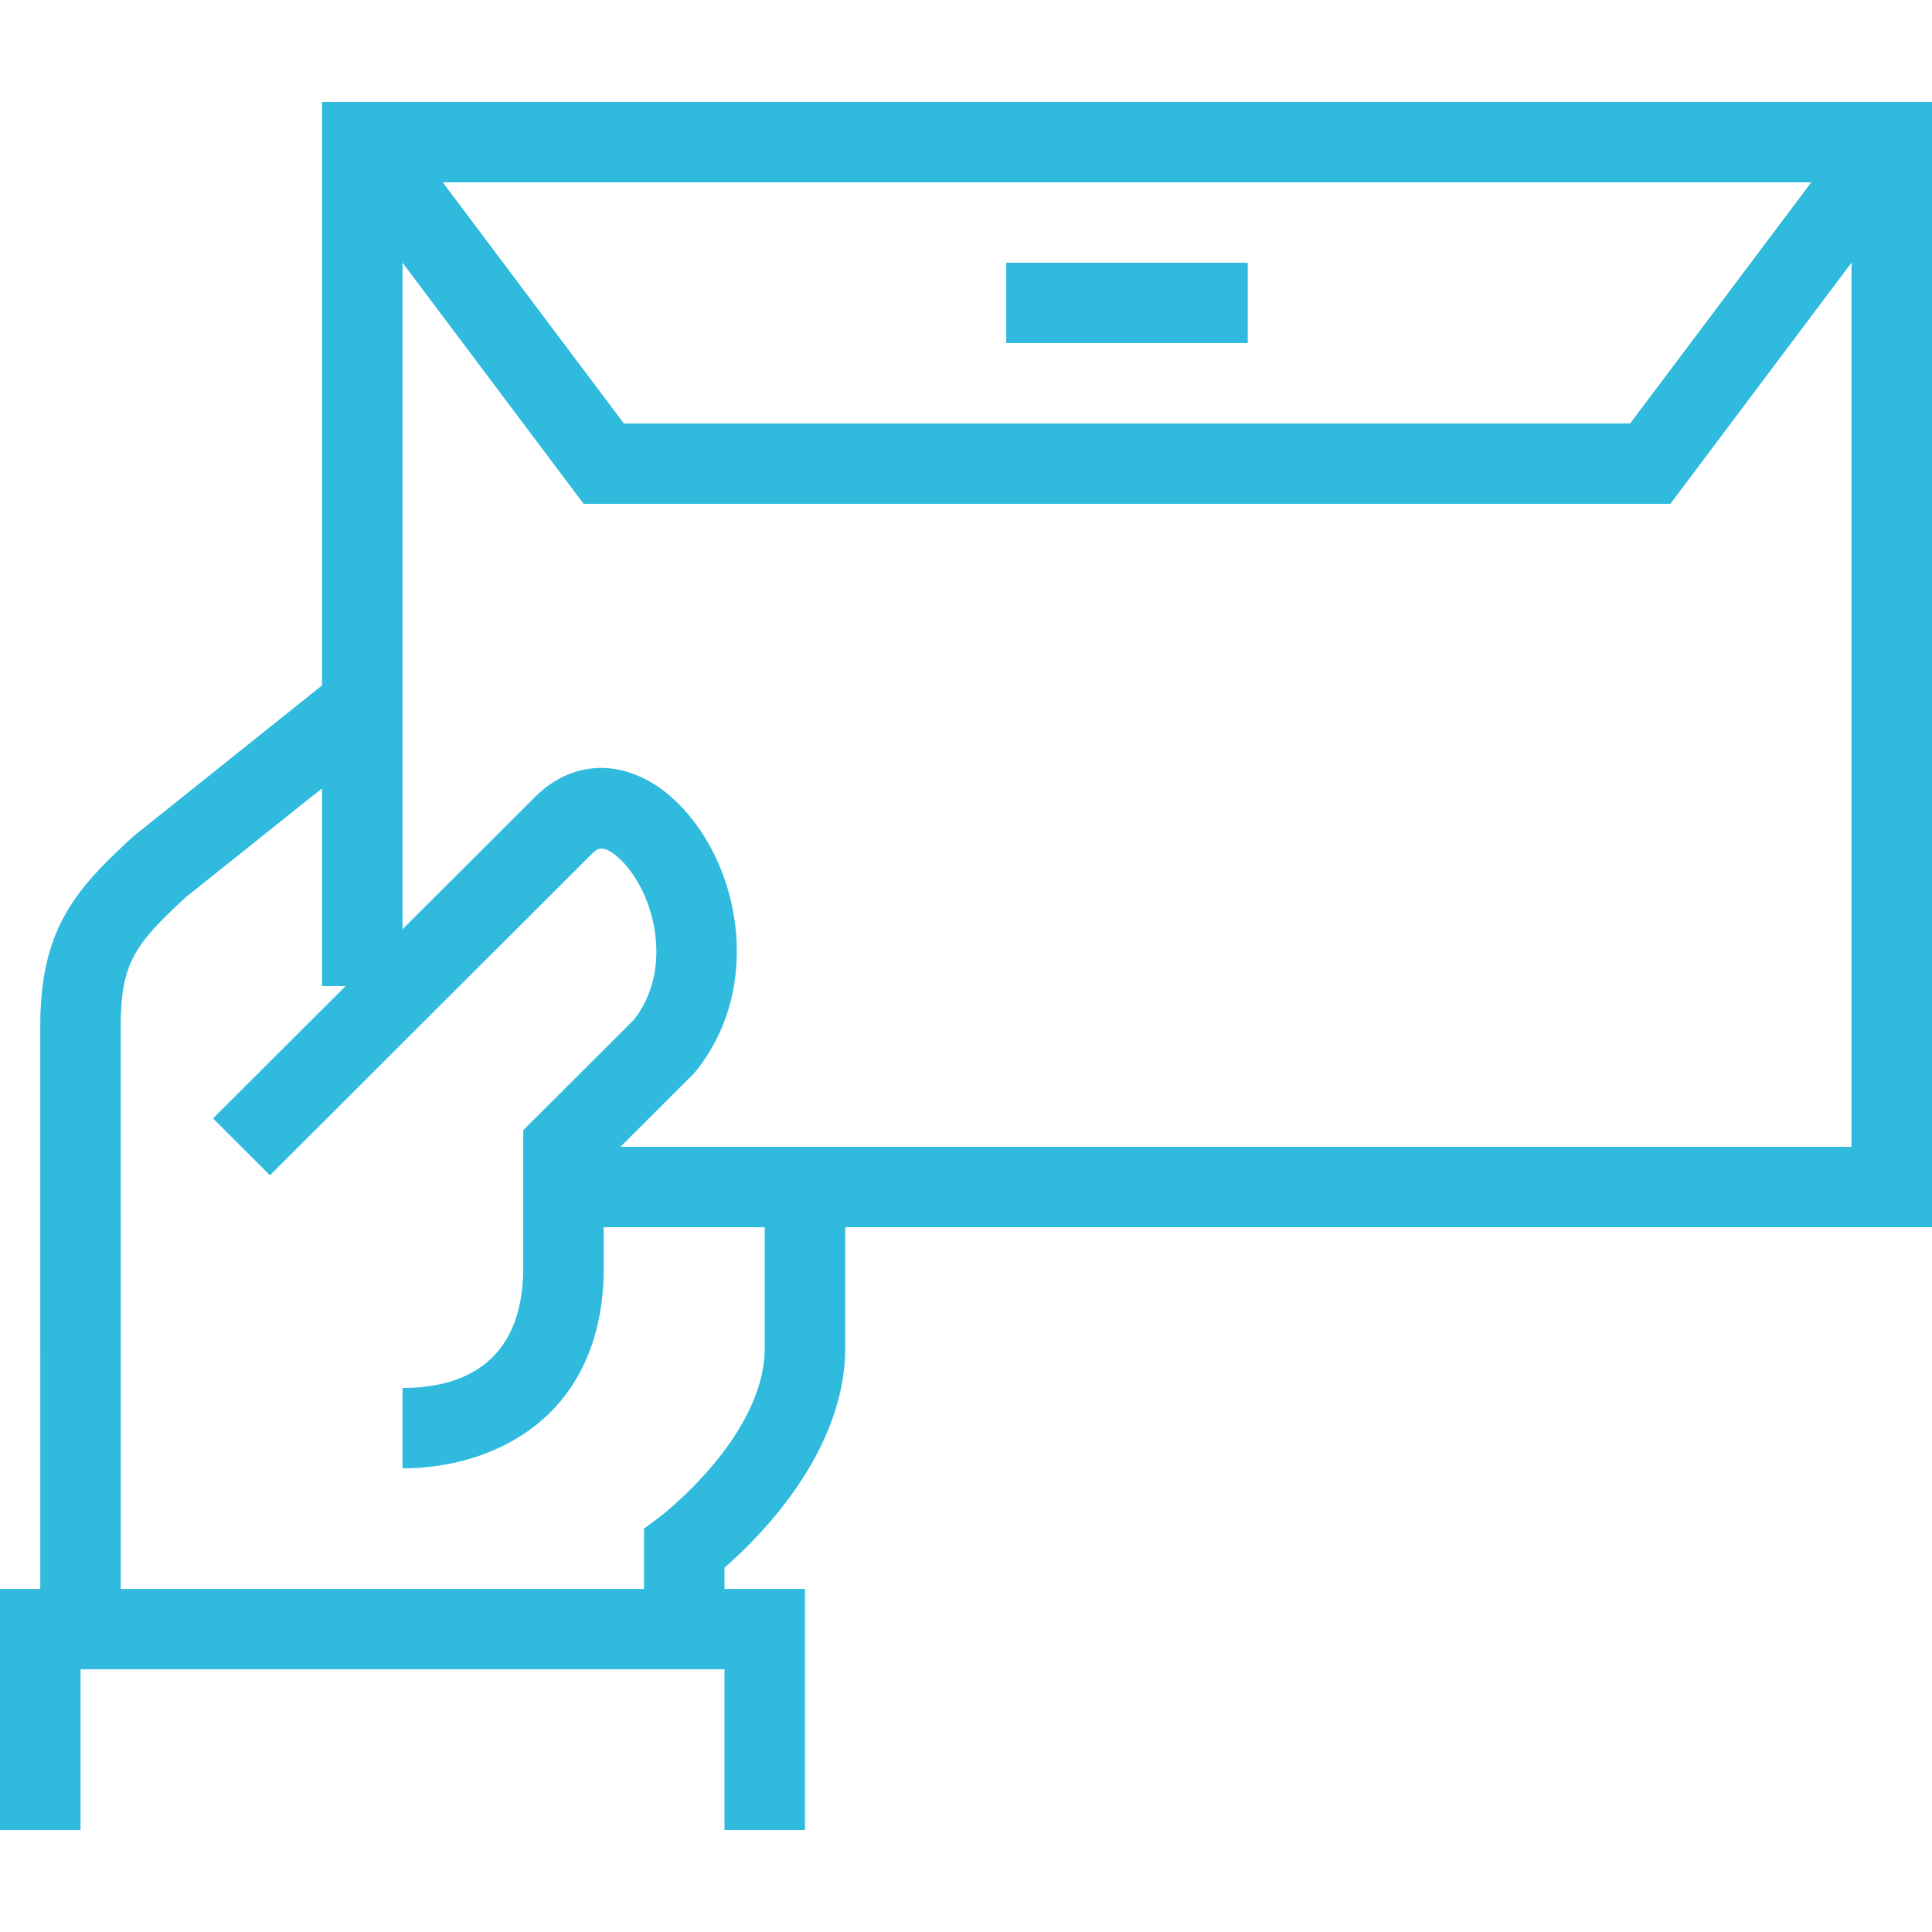
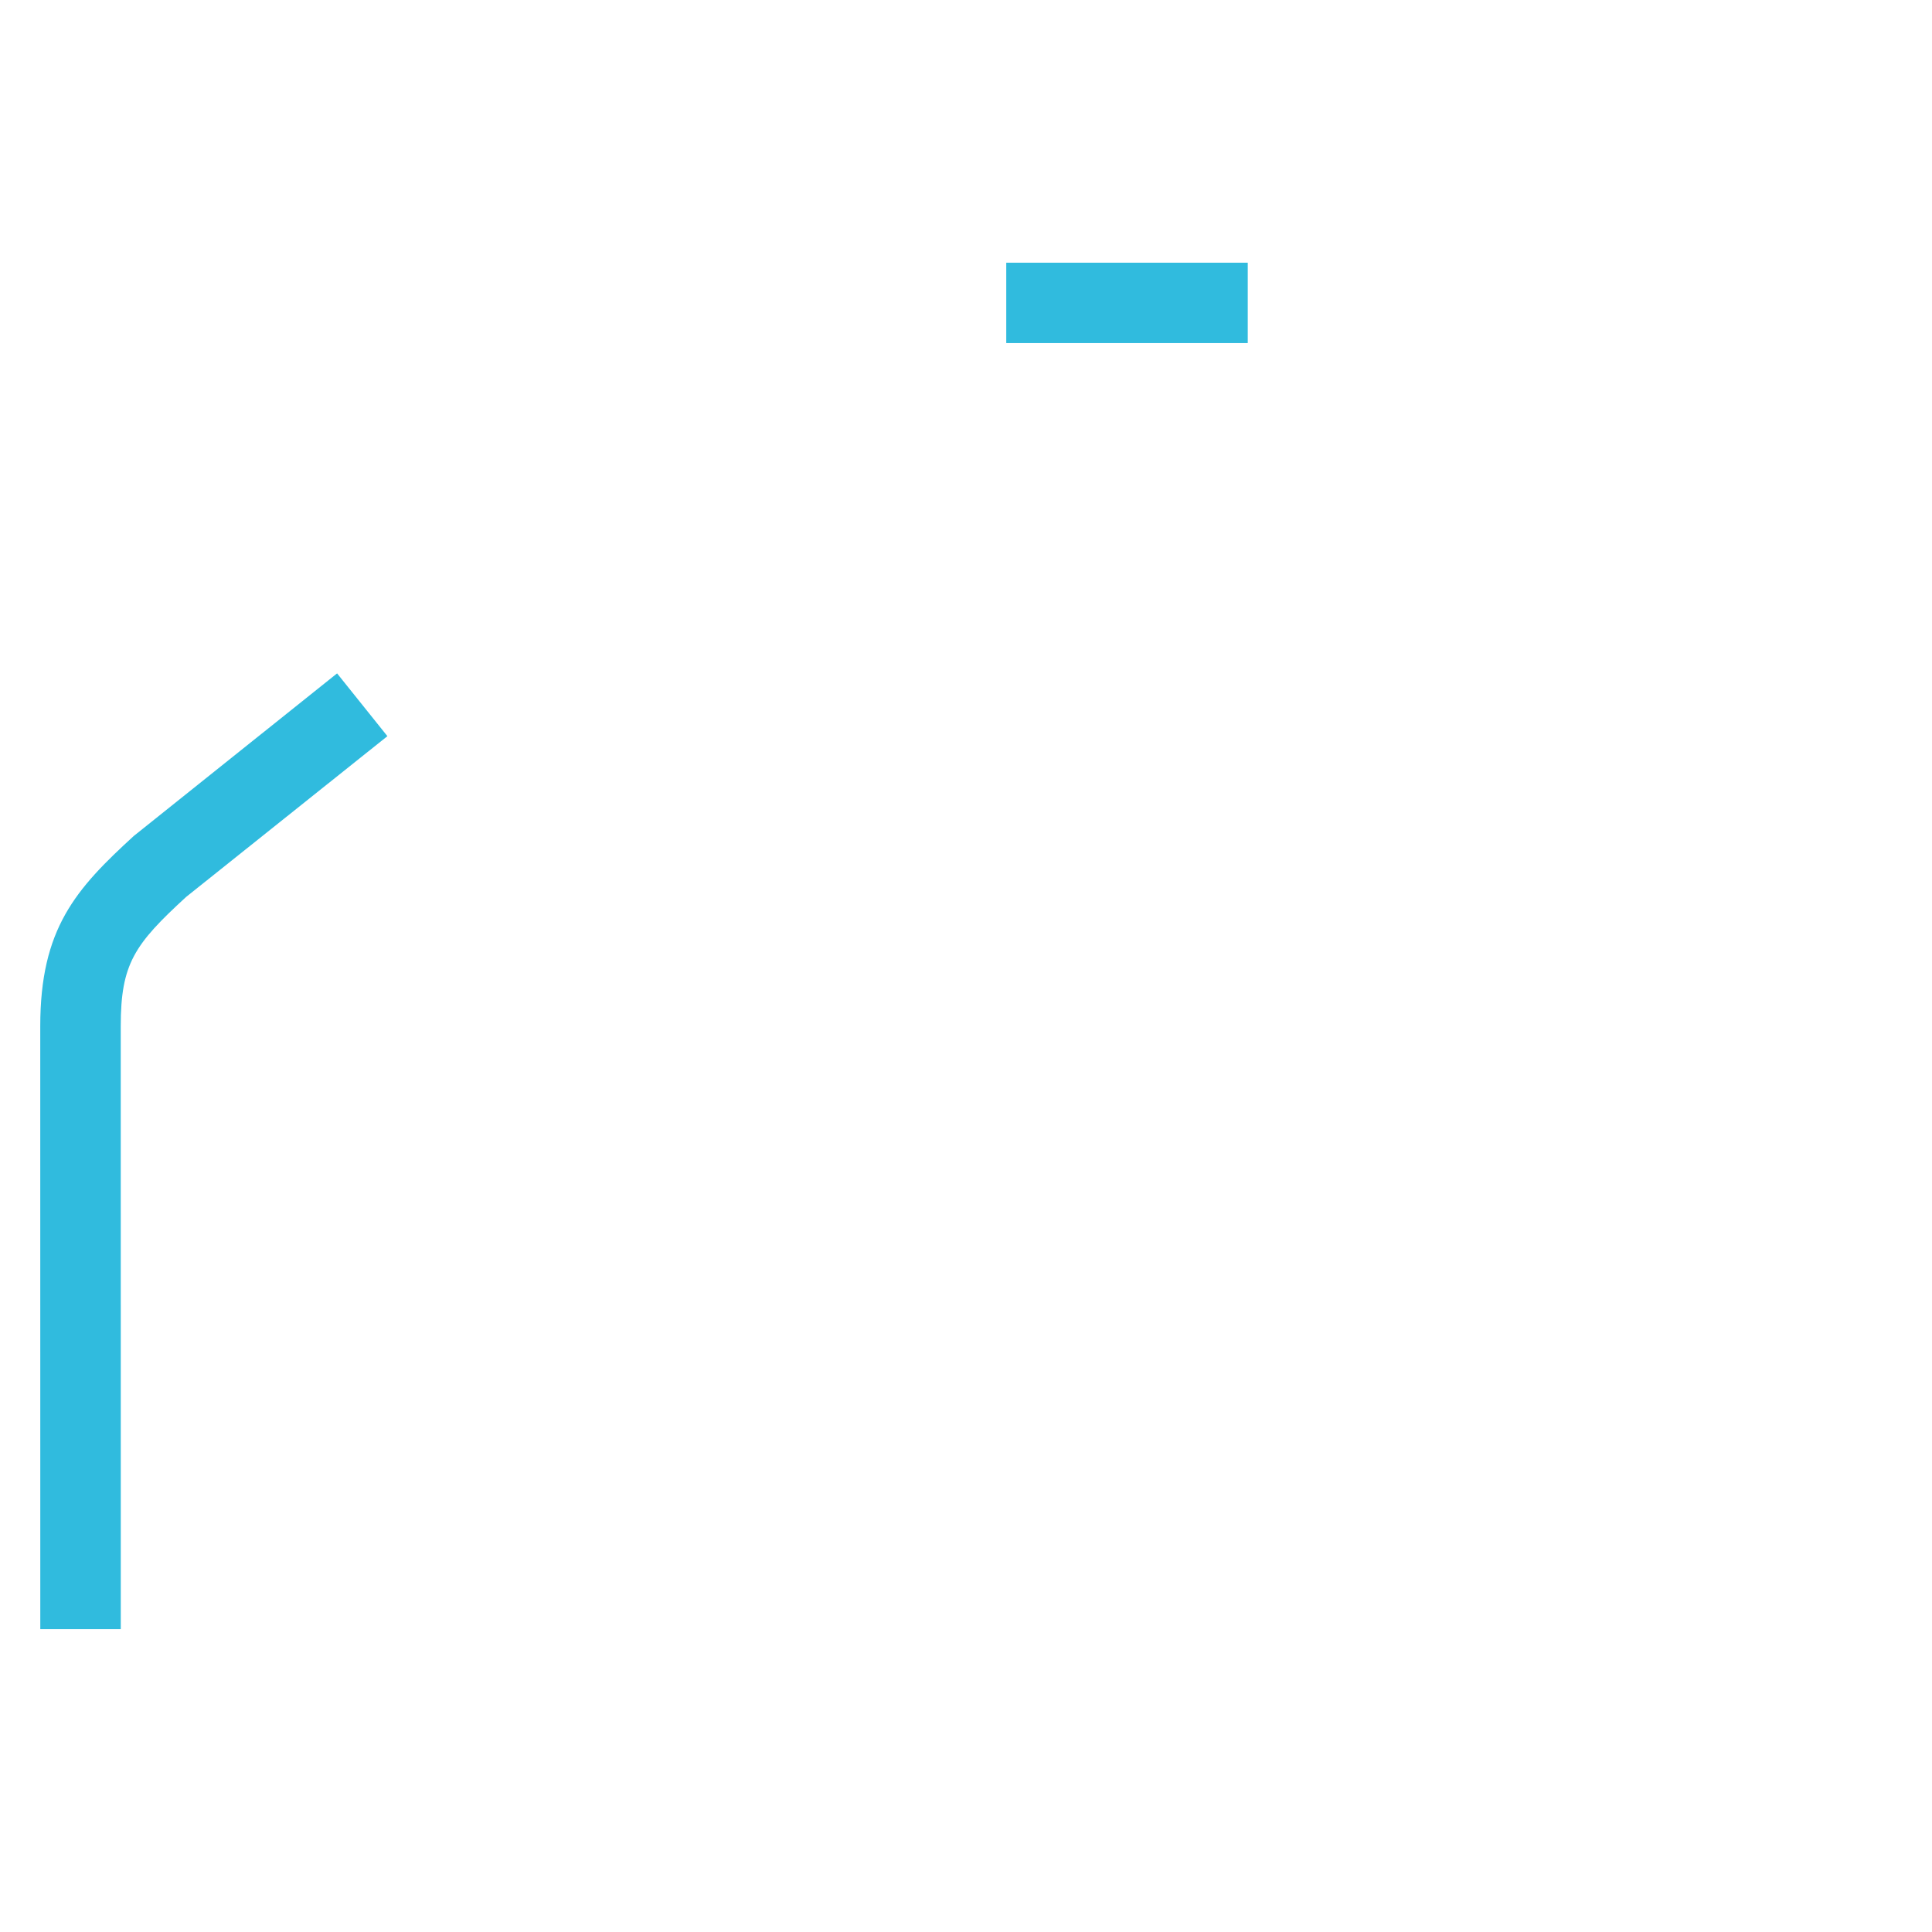
<svg xmlns="http://www.w3.org/2000/svg" preserveAspectRatio="xMidYMid meet" data-bbox="28.001 35.6 143.998 128.8" viewBox="28.001 35.6 143.998 128.8" height="200" width="200" data-type="color" aria-hidden="true" aria-label="">
  <defs>
    <style>      [data-color="1"] { fill: #30BBDE !important; }    </style>
  </defs>
  <g>
-     <path d="M82 149.423h-6v-7.488l1.201-.898c.074-.056 7.799-5.967 7.799-12.581v-11.981h6v11.981c0 7.719-6.293 14.032-9 16.39v4.577z" data-color="1" />
    <path d="M31.004 149.423l-.003-44.93c0-7.275 2.634-10.215 6.973-14.187L53.125 78.19l3.75 4.68-15 11.981C38.017 98.393 37 99.833 37 104.492l.003 44.93h-5.999z" data-color="1" />
-     <path d="M88 164.4h-6v-11.981H34.001V164.4h-6v-17.972H88V164.4z" data-color="1" />
-     <path d="M58 137.442v-5.991c4.104 0 9-1.559 9-8.986v-10.226l8.279-8.269c3.061-3.978 1.368-9.761-1.178-12.037-1.204-1.074-1.635-.646-1.98-.298l-24 23.963-4.242-4.236 24-23.963c2.912-2.908 6.926-2.881 10.224.07 4.983 4.452 6.937 13.912 1.77 20.365l-.223.246-6.65 6.64v7.746c0 11.053-8.08 14.976-15 14.976z" data-color="1" />
-     <path d="M171.999 119.47H70v-5.991h95.999V41.591H58v59.907h-5.999V35.6h119.998v83.87z" data-color="1" />
-     <path d="M152.499 65.553H71.5L52.601 40.391l4.799-3.592 17.1 22.764h74.999L166.6 36.799l4.799 3.592-18.9 25.162z" data-color="1" />
    <path d="M121 47.581v5.991h-18v-5.991h18z" data-color="1" />
  </g>
</svg>